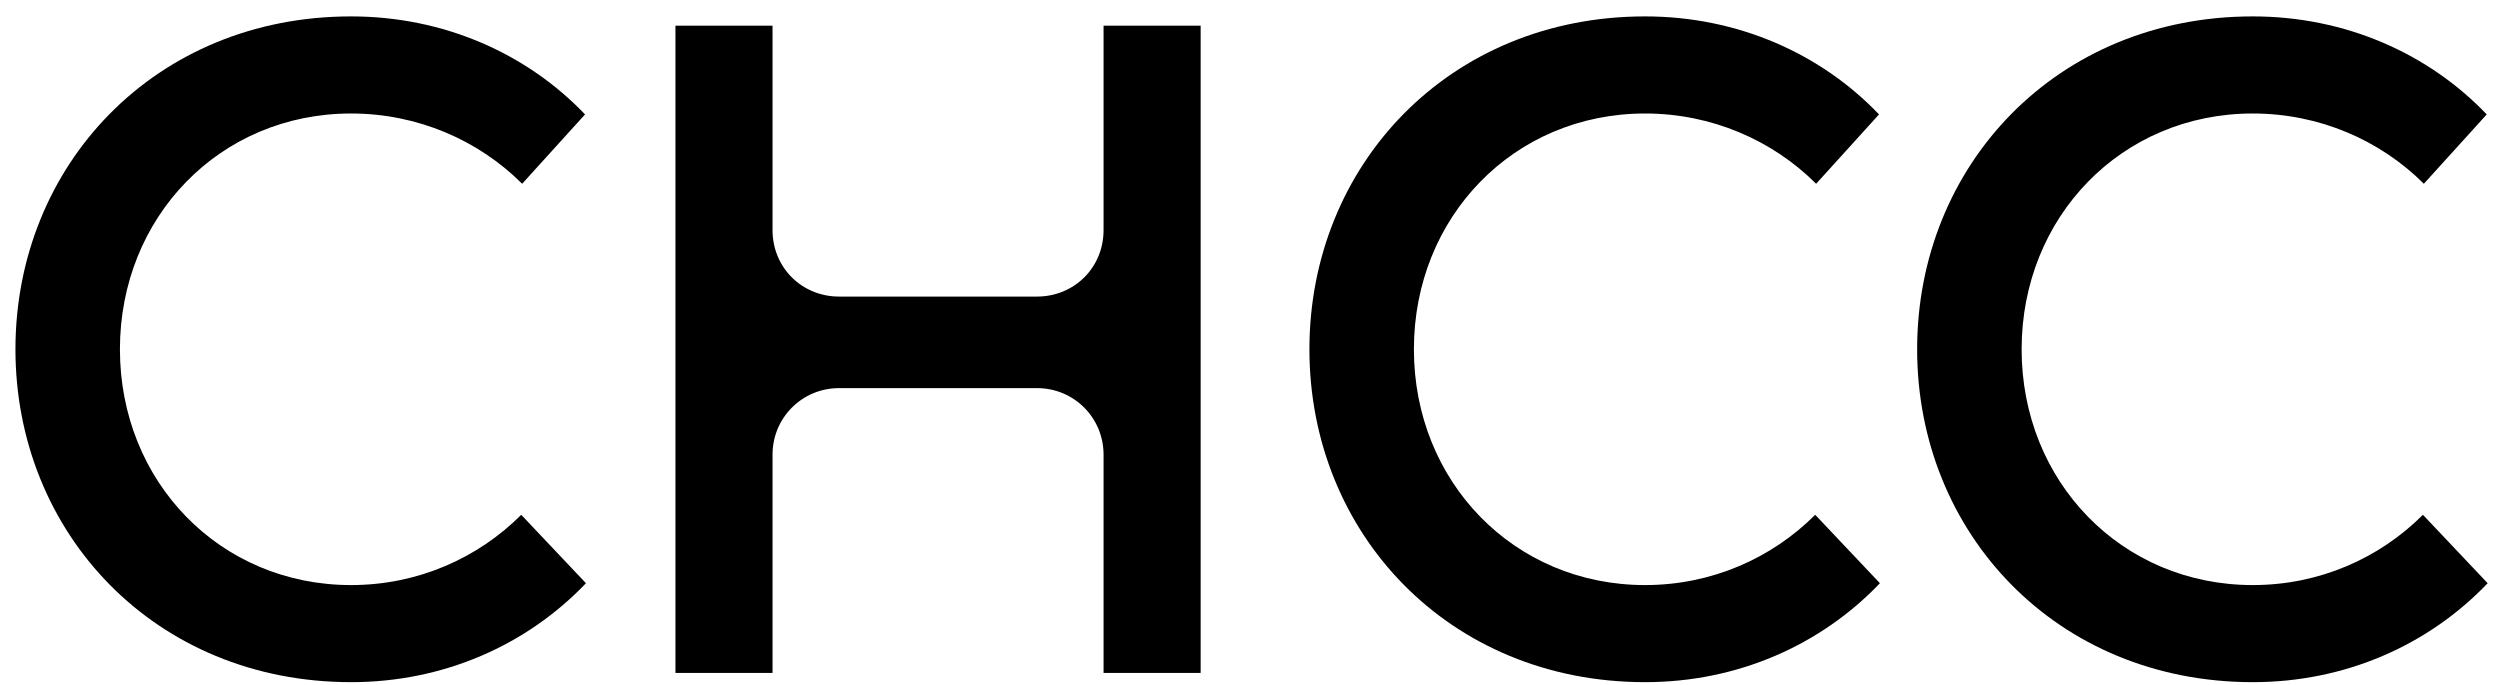
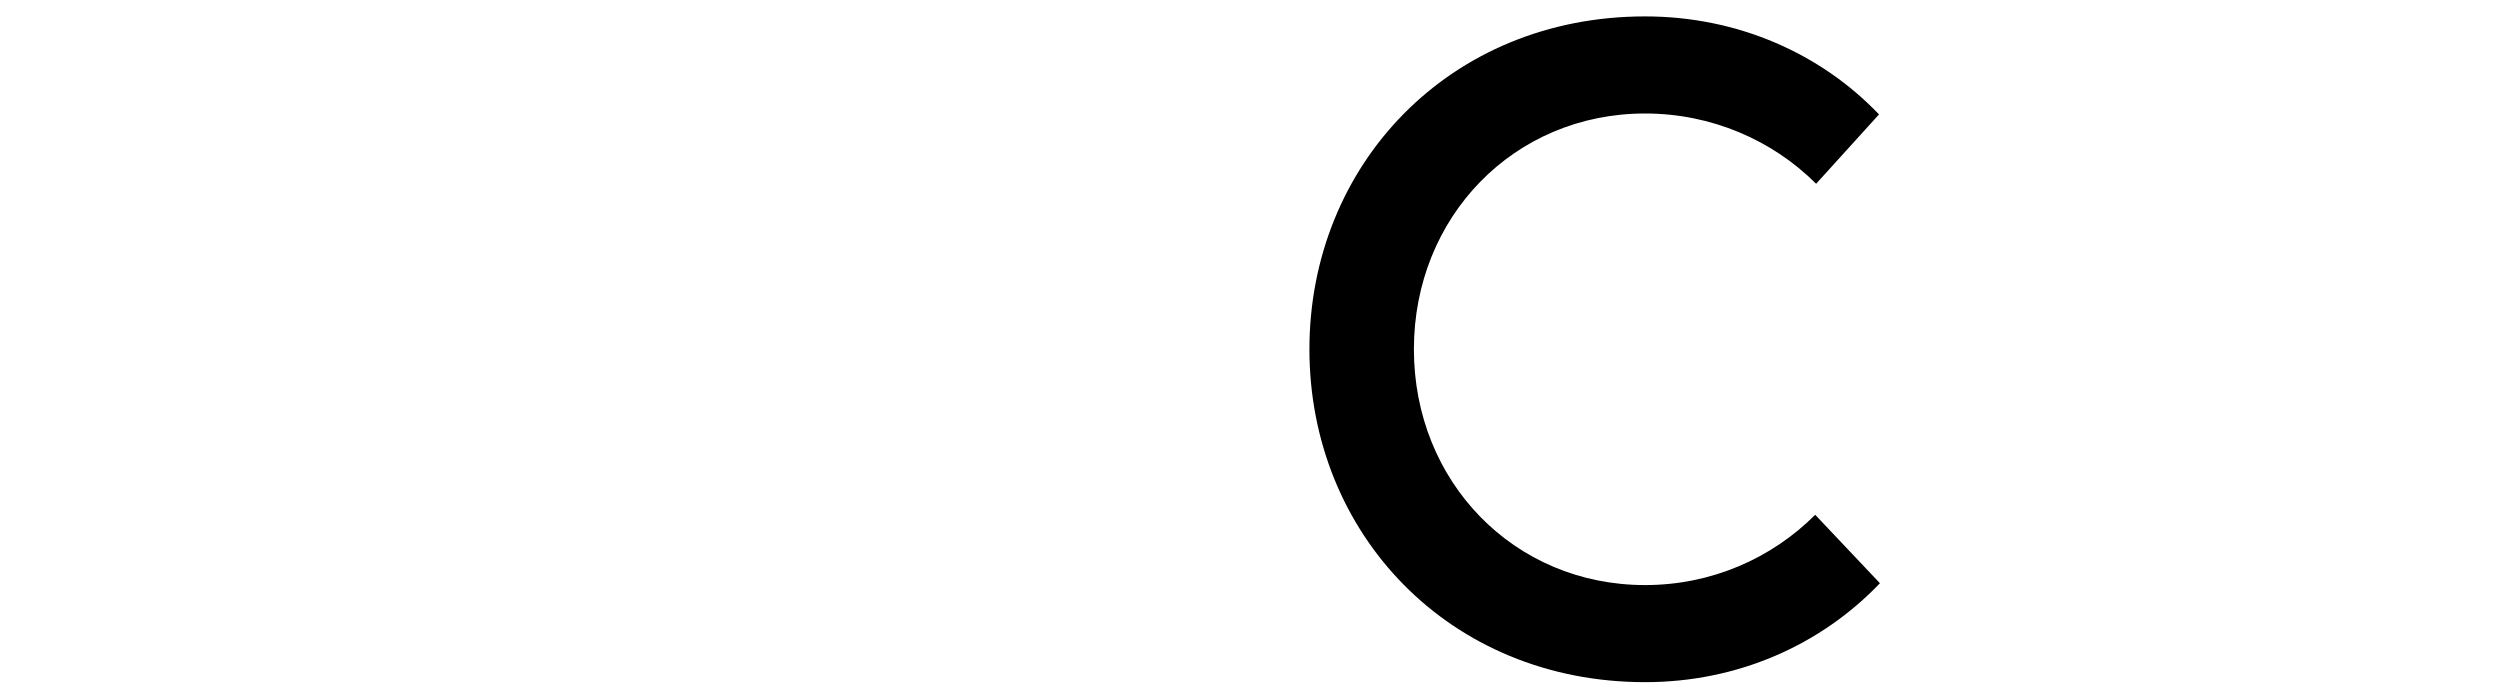
<svg xmlns="http://www.w3.org/2000/svg" width="146" height="40" viewBox="0 0 146 40" fill="none">
-   <path d="M20.504 39.838C9.056 39.838 0.902 31.144 0.902 20.398C0.902 9.652 9.056 0.958 20.504 0.958C25.904 0.958 30.764 3.118 34.166 6.682L30.494 10.732C27.956 8.194 24.392 6.628 20.504 6.628C12.836 6.628 7.004 12.676 7.004 20.398C7.004 28.12 12.836 34.168 20.504 34.168C24.392 34.168 27.902 32.602 30.44 30.064L34.22 34.06C30.764 37.678 25.904 39.838 20.504 39.838Z" fill="black" />
-   <path d="M45.116 39.298H39.446V1.498H45.116V13.432C45.116 15.646 46.844 17.32 49.004 17.32H60.56C62.72 17.32 64.448 15.646 64.448 13.432V1.498H70.118V39.298H64.448V26.554C64.448 24.394 62.72 22.666 60.56 22.666H49.004C46.844 22.666 45.116 24.394 45.116 26.554V39.298Z" fill="black" />
  <path d="M96.072 39.838C84.624 39.838 76.47 31.144 76.47 20.398C76.47 9.652 84.624 0.958 96.072 0.958C101.472 0.958 106.332 3.118 109.734 6.682L106.062 10.732C103.524 8.194 99.96 6.628 96.072 6.628C88.404 6.628 82.572 12.676 82.572 20.398C82.572 28.12 88.404 34.168 96.072 34.168C99.96 34.168 103.47 32.602 106.008 30.064L109.788 34.06C106.332 37.678 101.472 39.838 96.072 39.838Z" fill="black" />
-   <path d="M131.563 39.838C120.115 39.838 111.961 31.144 111.961 20.398C111.961 9.652 120.115 0.958 131.563 0.958C136.963 0.958 141.823 3.118 145.225 6.682L141.553 10.732C139.015 8.194 135.451 6.628 131.563 6.628C123.895 6.628 118.063 12.676 118.063 20.398C118.063 28.12 123.895 34.168 131.563 34.168C135.451 34.168 138.961 32.602 141.499 30.064L145.279 34.06C141.823 37.678 136.963 39.838 131.563 39.838Z" fill="black" />
</svg>